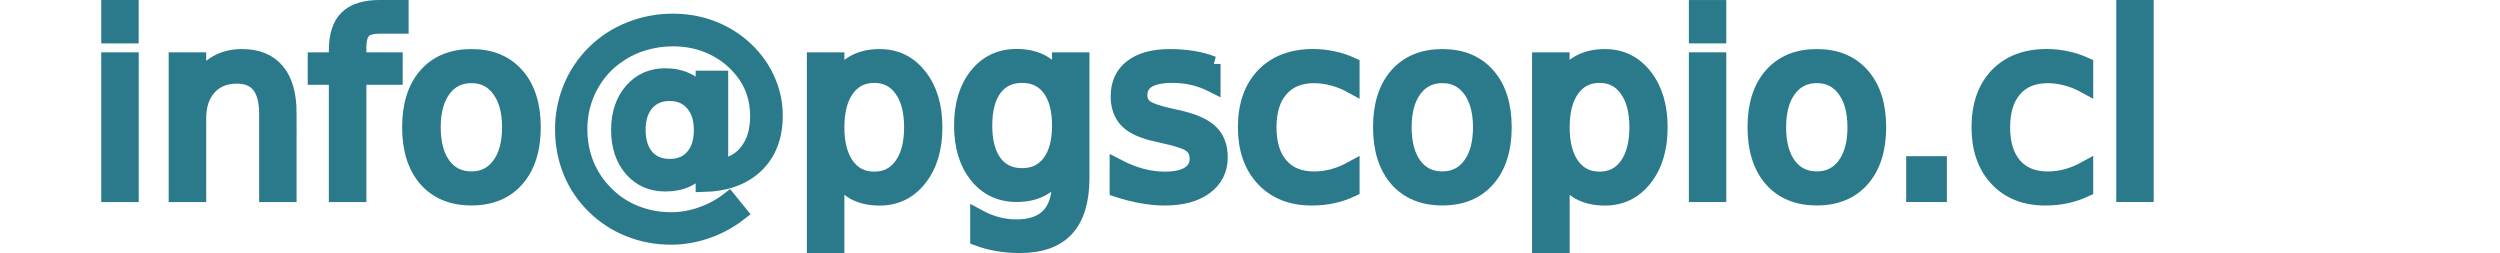
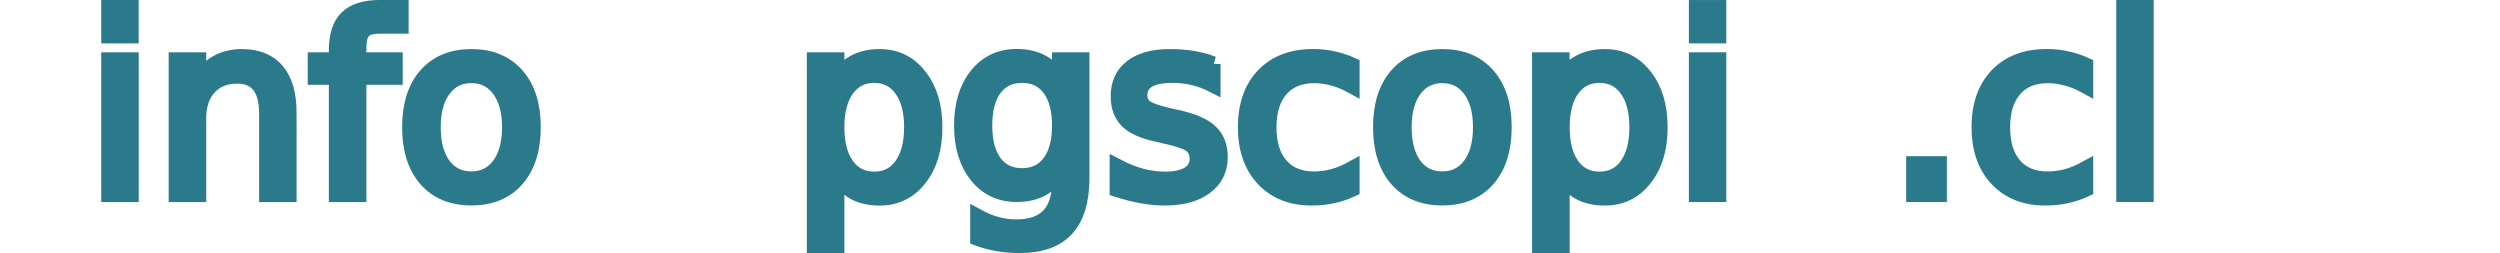
<svg xmlns="http://www.w3.org/2000/svg" xmlns:ns1="http://www.inkscape.org/namespaces/inkscape" xmlns:ns2="http://sodipodi.sourceforge.net/DTD/sodipodi-0.dtd" width="43.08mm" height="4.361mm" viewBox="0 0 43.08 4.361" version="1.1" id="svg8" ns1:version="1.0.2 (e86c870879, 2021-01-15)" ns2:docname="em.svg">
  <defs id="defs2" />
  <ns2:namedview id="base" pagecolor="#ffffff" bordercolor="#666666" borderopacity="1.0" ns1:pageopacity="0.0" ns1:pageshadow="2" ns1:zoom="2.8" ns1:cx="22.046591" ns1:cy="72.13482" ns1:document-units="mm" ns1:current-layer="layer1" ns1:document-rotation="0" showgrid="false" ns1:window-width="1572" ns1:window-height="1179" ns1:window-x="1546" ns1:window-y="19" ns1:window-maximized="0" fit-margin-top="0" fit-margin-left="0" fit-margin-right="0" fit-margin-bottom="0" />
  <g ns1:label="Layer 1" ns1:groupmode="layer" id="layer1" transform="translate(-3.9,-4.302)">
    <g id="text12" style="font-style:italic;font-variant:normal;font-weight:normal;font-stretch:normal;font-size:4.233px;font-family:sans-serif;-inkscape-font-specification:'sans-serif Italic';fill:#2a7a8c;fill-opacity:1;stroke:#2a7a8c;stroke-width:0.265px;stroke-linecap:butt;stroke-linejoin:miter;stroke-opacity:1">
      <path d="M 5.777,5.336 H 6.158 V 7.651 H 5.777 Z m 0,-0.901 h 0.38 v 0.482 H 5.777 Z" style="font-style:normal;font-variant:normal;font-weight:normal;font-stretch:normal;font-size:4.233px;font-family:sans-serif;-inkscape-font-specification:sans-serif;fill:#2a7a8c;fill-opacity:1;stroke:#2a7a8c;stroke-width:0.265px;stroke-opacity:1" id="path832" />
      <path d="M 8.878,6.253 V 7.651 H 8.498 V 6.266 q 0,-0.329 -0.128,-0.492 -0.128,-0.163 -0.384,-0.163 -0.308,0 -0.486,0.196 Q 7.321,6.003 7.321,6.342 V 7.651 H 6.939 V 5.336 H 7.321 V 5.695 Q 7.458,5.486 7.642,5.383 7.828,5.28 8.07,5.28 q 0.399,0 0.604,0.248 0.205,0.246 0.205,0.726 z" style="font-style:normal;font-variant:normal;font-weight:normal;font-stretch:normal;font-size:4.233px;font-family:sans-serif;-inkscape-font-specification:sans-serif;fill:#2a7a8c;fill-opacity:1;stroke:#2a7a8c;stroke-width:0.265px;stroke-opacity:1" id="path834" />
      <path d="m 10.809,4.434 v 0.316 h -0.364 q -0.205,0 -0.285,0.083 -0.079,0.083 -0.079,0.298 v 0.205 h 0.626 V 5.631 H 10.081 V 7.651 H 9.699 V 5.631 H 9.335 V 5.336 H 9.699 V 5.174 q 0,-0.387 0.18,-0.562 0.18,-0.178 0.571,-0.178 z" style="font-style:normal;font-variant:normal;font-weight:normal;font-stretch:normal;font-size:4.233px;font-family:sans-serif;-inkscape-font-specification:sans-serif;fill:#2a7a8c;fill-opacity:1;stroke:#2a7a8c;stroke-width:0.265px;stroke-opacity:1" id="path836" />
      <path d="m 12.024,5.602 q -0.306,0 -0.484,0.24 -0.178,0.238 -0.178,0.653 0,0.415 0.176,0.655 0.178,0.238 0.486,0.238 0.304,0 0.482,-0.24 0.178,-0.24 0.178,-0.653 0,-0.411 -0.178,-0.651 -0.178,-0.242 -0.482,-0.242 z m 0,-0.322 q 0.496,0 0.779,0.322 0.283,0.322 0.283,0.893 0,0.568 -0.283,0.893 -0.283,0.322 -0.779,0.322 -0.498,0 -0.781,-0.322 -0.281,-0.325 -0.281,-0.893 0,-0.571 0.281,-0.893 0.283,-0.322 0.781,-0.322 z" style="font-style:normal;font-variant:normal;font-weight:normal;font-stretch:normal;font-size:4.233px;font-family:sans-serif;-inkscape-font-specification:sans-serif;fill:#2a7a8c;fill-opacity:1;stroke:#2a7a8c;stroke-width:0.265px;stroke-opacity:1" id="path838" />
-       <path d="m 14.893,6.541 q 0,0.296 0.147,0.465 0.147,0.167 0.403,0.167 0.254,0 0.399,-0.169 0.147,-0.169 0.147,-0.463 0,-0.289 -0.149,-0.459 -0.149,-0.172 -0.401,-0.172 -0.25,0 -0.399,0.169 -0.147,0.169 -0.147,0.461 z m 1.127,0.618 q -0.124,0.159 -0.285,0.236 -0.159,0.074 -0.372,0.074 -0.356,0 -0.579,-0.256 -0.221,-0.258 -0.221,-0.672 0,-0.413 0.223,-0.672 0.223,-0.258 0.577,-0.258 0.213,0 0.374,0.079 0.161,0.076 0.283,0.234 V 5.652 h 0.296 v 1.521 q 0.302,-0.045 0.471,-0.275 0.172,-0.232 0.172,-0.597 0,-0.221 -0.066,-0.415 Q 16.828,5.691 16.696,5.526 16.481,5.255 16.171,5.112 15.863,4.968 15.499,4.968 q -0.254,0 -0.488,0.068 -0.234,0.066 -0.432,0.198 -0.325,0.211 -0.508,0.554 -0.182,0.341 -0.182,0.74 0,0.329 0.118,0.616 0.12,0.287 0.345,0.506 0.217,0.215 0.502,0.327 0.285,0.114 0.61,0.114 0.267,0 0.523,-0.091 0.258,-0.089 0.473,-0.256 l 0.186,0.229 q -0.258,0.201 -0.564,0.306 -0.304,0.107 -0.618,0.107 -0.382,0 -0.721,-0.136 Q 14.403,8.116 14.139,7.857 13.874,7.599 13.736,7.26 13.597,6.919 13.597,6.528 q 0,-0.376 0.141,-0.717 0.141,-0.341 0.401,-0.599 0.267,-0.263 0.616,-0.401 0.349,-0.141 0.74,-0.141 0.438,0 0.812,0.18 0.376,0.18 0.63,0.511 0.155,0.203 0.236,0.44 0.083,0.238 0.083,0.492 0,0.544 -0.329,0.858 -0.329,0.314 -0.907,0.327 z" style="font-style:normal;font-variant:normal;font-weight:normal;font-stretch:normal;font-size:4.233px;font-family:sans-serif;-inkscape-font-specification:sans-serif;fill:#2a7a8c;fill-opacity:1;stroke:#2a7a8c;stroke-width:0.265px;stroke-opacity:1" id="path840" />
      <path d="M 18.318,7.303 V 8.531 H 17.936 V 5.336 H 18.318 V 5.687 Q 18.438,5.48 18.62,5.381 q 0.184,-0.101 0.438,-0.101 0.422,0 0.684,0.335 0.265,0.335 0.265,0.881 0,0.546 -0.265,0.881 -0.263,0.335 -0.684,0.335 -0.254,0 -0.438,-0.099 Q 18.438,7.51 18.318,7.303 Z m 1.294,-0.808 q 0,-0.42 -0.174,-0.657 -0.172,-0.24 -0.473,-0.24 -0.302,0 -0.475,0.24 -0.172,0.238 -0.172,0.657 0,0.42 0.172,0.659 0.174,0.238 0.475,0.238 0.302,0 0.473,-0.238 0.174,-0.24 0.174,-0.659 z" style="font-style:normal;font-variant:normal;font-weight:normal;font-stretch:normal;font-size:4.233px;font-family:sans-serif;-inkscape-font-specification:sans-serif;fill:#2a7a8c;fill-opacity:1;stroke:#2a7a8c;stroke-width:0.265px;stroke-opacity:1" id="path842" />
      <path d="m 22.161,6.466 q 0,-0.413 -0.172,-0.641 -0.169,-0.227 -0.477,-0.227 -0.306,0 -0.477,0.227 -0.169,0.227 -0.169,0.641 0,0.411 0.169,0.639 0.172,0.227 0.477,0.227 0.308,0 0.477,-0.227 0.172,-0.227 0.172,-0.639 z m 0.38,0.897 q 0,0.591 -0.263,0.878 -0.263,0.289 -0.804,0.289 -0.201,0 -0.378,-0.031 -0.178,-0.029 -0.345,-0.091 v -0.37 q 0.167,0.091 0.331,0.134 0.163,0.043 0.333,0.043 0.374,0 0.56,-0.196 0.186,-0.194 0.186,-0.589 V 7.243 q -0.118,0.205 -0.302,0.306 -0.184,0.101 -0.44,0.101 -0.426,0 -0.686,-0.325 -0.26,-0.325 -0.26,-0.86 0,-0.537 0.26,-0.862 0.26,-0.325 0.686,-0.325 0.256,0 0.44,0.101 0.184,0.101 0.302,0.306 V 5.336 h 0.38 z" style="font-style:normal;font-variant:normal;font-weight:normal;font-stretch:normal;font-size:4.233px;font-family:sans-serif;-inkscape-font-specification:sans-serif;fill:#2a7a8c;fill-opacity:1;stroke:#2a7a8c;stroke-width:0.265px;stroke-opacity:1" id="path844" />
      <path d="M 24.8,5.404 V 5.763 Q 24.639,5.681 24.466,5.639 24.292,5.598 24.106,5.598 q -0.283,0 -0.426,0.087 -0.141,0.087 -0.141,0.26 0,0.132 0.101,0.209 0.101,0.074 0.407,0.143 l 0.13,0.029 q 0.405,0.087 0.575,0.246 0.172,0.157 0.172,0.44 0,0.322 -0.256,0.511 -0.254,0.188 -0.701,0.188 -0.186,0 -0.389,-0.037 -0.201,-0.035 -0.424,-0.107 V 7.173 q 0.211,0.11 0.415,0.165 0.205,0.054 0.405,0.054 0.269,0 0.413,-0.091 0.145,-0.093 0.145,-0.26 0,-0.155 -0.105,-0.238 -0.103,-0.083 -0.457,-0.159 L 23.839,6.613 Q 23.486,6.539 23.329,6.386 23.172,6.231 23.172,5.962 q 0,-0.327 0.232,-0.504 0.232,-0.178 0.657,-0.178 0.211,0 0.397,0.031 0.186,0.031 0.343,0.093 z" style="font-style:normal;font-variant:normal;font-weight:normal;font-stretch:normal;font-size:4.233px;font-family:sans-serif;-inkscape-font-specification:sans-serif;fill:#2a7a8c;fill-opacity:1;stroke:#2a7a8c;stroke-width:0.265px;stroke-opacity:1" id="path846" />
      <path d="m 27.196,5.424 v 0.356 q -0.161,-0.089 -0.325,-0.132 -0.161,-0.045 -0.327,-0.045 -0.37,0 -0.575,0.236 -0.205,0.234 -0.205,0.657 0,0.424 0.205,0.659 0.205,0.234 0.575,0.234 0.165,0 0.327,-0.043 0.163,-0.045 0.325,-0.134 V 7.562 q -0.159,0.074 -0.331,0.112 -0.169,0.037 -0.362,0.037 -0.523,0 -0.831,-0.329 -0.308,-0.329 -0.308,-0.887 0,-0.566 0.31,-0.891 0.312,-0.325 0.854,-0.325 0.176,0 0.343,0.037 0.167,0.035 0.325,0.107 z" style="font-style:normal;font-variant:normal;font-weight:normal;font-stretch:normal;font-size:4.233px;font-family:sans-serif;-inkscape-font-specification:sans-serif;fill:#2a7a8c;fill-opacity:1;stroke:#2a7a8c;stroke-width:0.265px;stroke-opacity:1" id="path848" />
      <path d="m 28.755,5.602 q -0.306,0 -0.484,0.24 -0.178,0.238 -0.178,0.653 0,0.415 0.176,0.655 0.178,0.238 0.486,0.238 0.304,0 0.482,-0.24 0.178,-0.24 0.178,-0.653 0,-0.411 -0.178,-0.651 -0.178,-0.242 -0.482,-0.242 z m 0,-0.322 q 0.496,0 0.779,0.322 0.283,0.322 0.283,0.893 0,0.568 -0.283,0.893 -0.283,0.322 -0.779,0.322 -0.498,0 -0.781,-0.322 -0.281,-0.325 -0.281,-0.893 0,-0.571 0.281,-0.893 0.283,-0.322 0.781,-0.322 z" style="font-style:normal;font-variant:normal;font-weight:normal;font-stretch:normal;font-size:4.233px;font-family:sans-serif;-inkscape-font-specification:sans-serif;fill:#2a7a8c;fill-opacity:1;stroke:#2a7a8c;stroke-width:0.265px;stroke-opacity:1" id="path850" />
      <path d="M 30.816,7.303 V 8.531 H 30.433 V 5.336 h 0.382 v 0.351 q 0.12,-0.207 0.302,-0.306 0.184,-0.101 0.438,-0.101 0.422,0 0.684,0.335 0.265,0.335 0.265,0.881 0,0.546 -0.265,0.881 -0.263,0.335 -0.684,0.335 -0.254,0 -0.438,-0.099 -0.182,-0.101 -0.302,-0.308 z m 1.294,-0.808 q 0,-0.42 -0.174,-0.657 -0.172,-0.24 -0.473,-0.24 -0.302,0 -0.475,0.24 -0.172,0.238 -0.172,0.657 0,0.42 0.172,0.659 0.174,0.238 0.475,0.238 0.302,0 0.473,-0.238 0.174,-0.24 0.174,-0.659 z" style="font-style:normal;font-variant:normal;font-weight:normal;font-stretch:normal;font-size:4.233px;font-family:sans-serif;-inkscape-font-specification:sans-serif;fill:#2a7a8c;fill-opacity:1;stroke:#2a7a8c;stroke-width:0.265px;stroke-opacity:1" id="path852" />
      <path d="m 33.135,5.336 h 0.38 v 2.315 h -0.38 z m 0,-0.901 h 0.38 v 0.482 h -0.38 z" style="font-style:normal;font-variant:normal;font-weight:normal;font-stretch:normal;font-size:4.233px;font-family:sans-serif;-inkscape-font-specification:sans-serif;fill:#2a7a8c;fill-opacity:1;stroke:#2a7a8c;stroke-width:0.265px;stroke-opacity:1" id="path854" />
-       <path d="m 35.208,5.602 q -0.306,0 -0.484,0.24 -0.178,0.238 -0.178,0.653 0,0.415 0.176,0.655 0.178,0.238 0.486,0.238 0.304,0 0.482,-0.24 0.178,-0.24 0.178,-0.653 0,-0.411 -0.178,-0.651 Q 35.512,5.602 35.208,5.602 Z m 0,-0.322 q 0.496,0 0.779,0.322 0.283,0.322 0.283,0.893 0,0.568 -0.283,0.893 -0.283,0.322 -0.779,0.322 -0.498,0 -0.781,-0.322 -0.281,-0.325 -0.281,-0.893 0,-0.571 0.281,-0.893 0.283,-0.322 0.781,-0.322 z" style="font-style:normal;font-variant:normal;font-weight:normal;font-stretch:normal;font-size:4.233px;font-family:sans-serif;-inkscape-font-specification:sans-serif;fill:#2a7a8c;fill-opacity:1;stroke:#2a7a8c;stroke-width:0.265px;stroke-opacity:1" id="path856" />
      <path d="m 36.88,7.126 h 0.436 v 0.525 h -0.436 z" style="font-style:normal;font-variant:normal;font-weight:normal;font-stretch:normal;font-size:4.233px;font-family:sans-serif;-inkscape-font-specification:sans-serif;fill:#2a7a8c;fill-opacity:1;stroke:#2a7a8c;stroke-width:0.265px;stroke-opacity:1" id="path858" />
      <path d="m 39.838,5.424 v 0.356 q -0.161,-0.089 -0.325,-0.132 -0.161,-0.045 -0.327,-0.045 -0.37,0 -0.575,0.236 -0.205,0.234 -0.205,0.657 0,0.424 0.205,0.659 0.205,0.234 0.575,0.234 0.165,0 0.327,-0.043 0.163,-0.045 0.325,-0.134 V 7.562 q -0.159,0.074 -0.331,0.112 -0.169,0.037 -0.362,0.037 -0.523,0 -0.831,-0.329 -0.308,-0.329 -0.308,-0.887 0,-0.566 0.31,-0.891 0.312,-0.325 0.854,-0.325 0.176,0 0.343,0.037 0.167,0.035 0.325,0.107 z" style="font-style:normal;font-variant:normal;font-weight:normal;font-stretch:normal;font-size:4.233px;font-family:sans-serif;-inkscape-font-specification:sans-serif;fill:#2a7a8c;fill-opacity:1;stroke:#2a7a8c;stroke-width:0.265px;stroke-opacity:1" id="path860" />
      <path d="m 40.5,4.434 h 0.38 v 3.216 h -0.38 z" style="font-style:normal;font-variant:normal;font-weight:normal;font-stretch:normal;font-size:4.233px;font-family:sans-serif;-inkscape-font-specification:sans-serif;fill:#2a7a8c;fill-opacity:1;stroke:#2a7a8c;stroke-width:0.265px;stroke-opacity:1" id="path862" />
    </g>
  </g>
</svg>